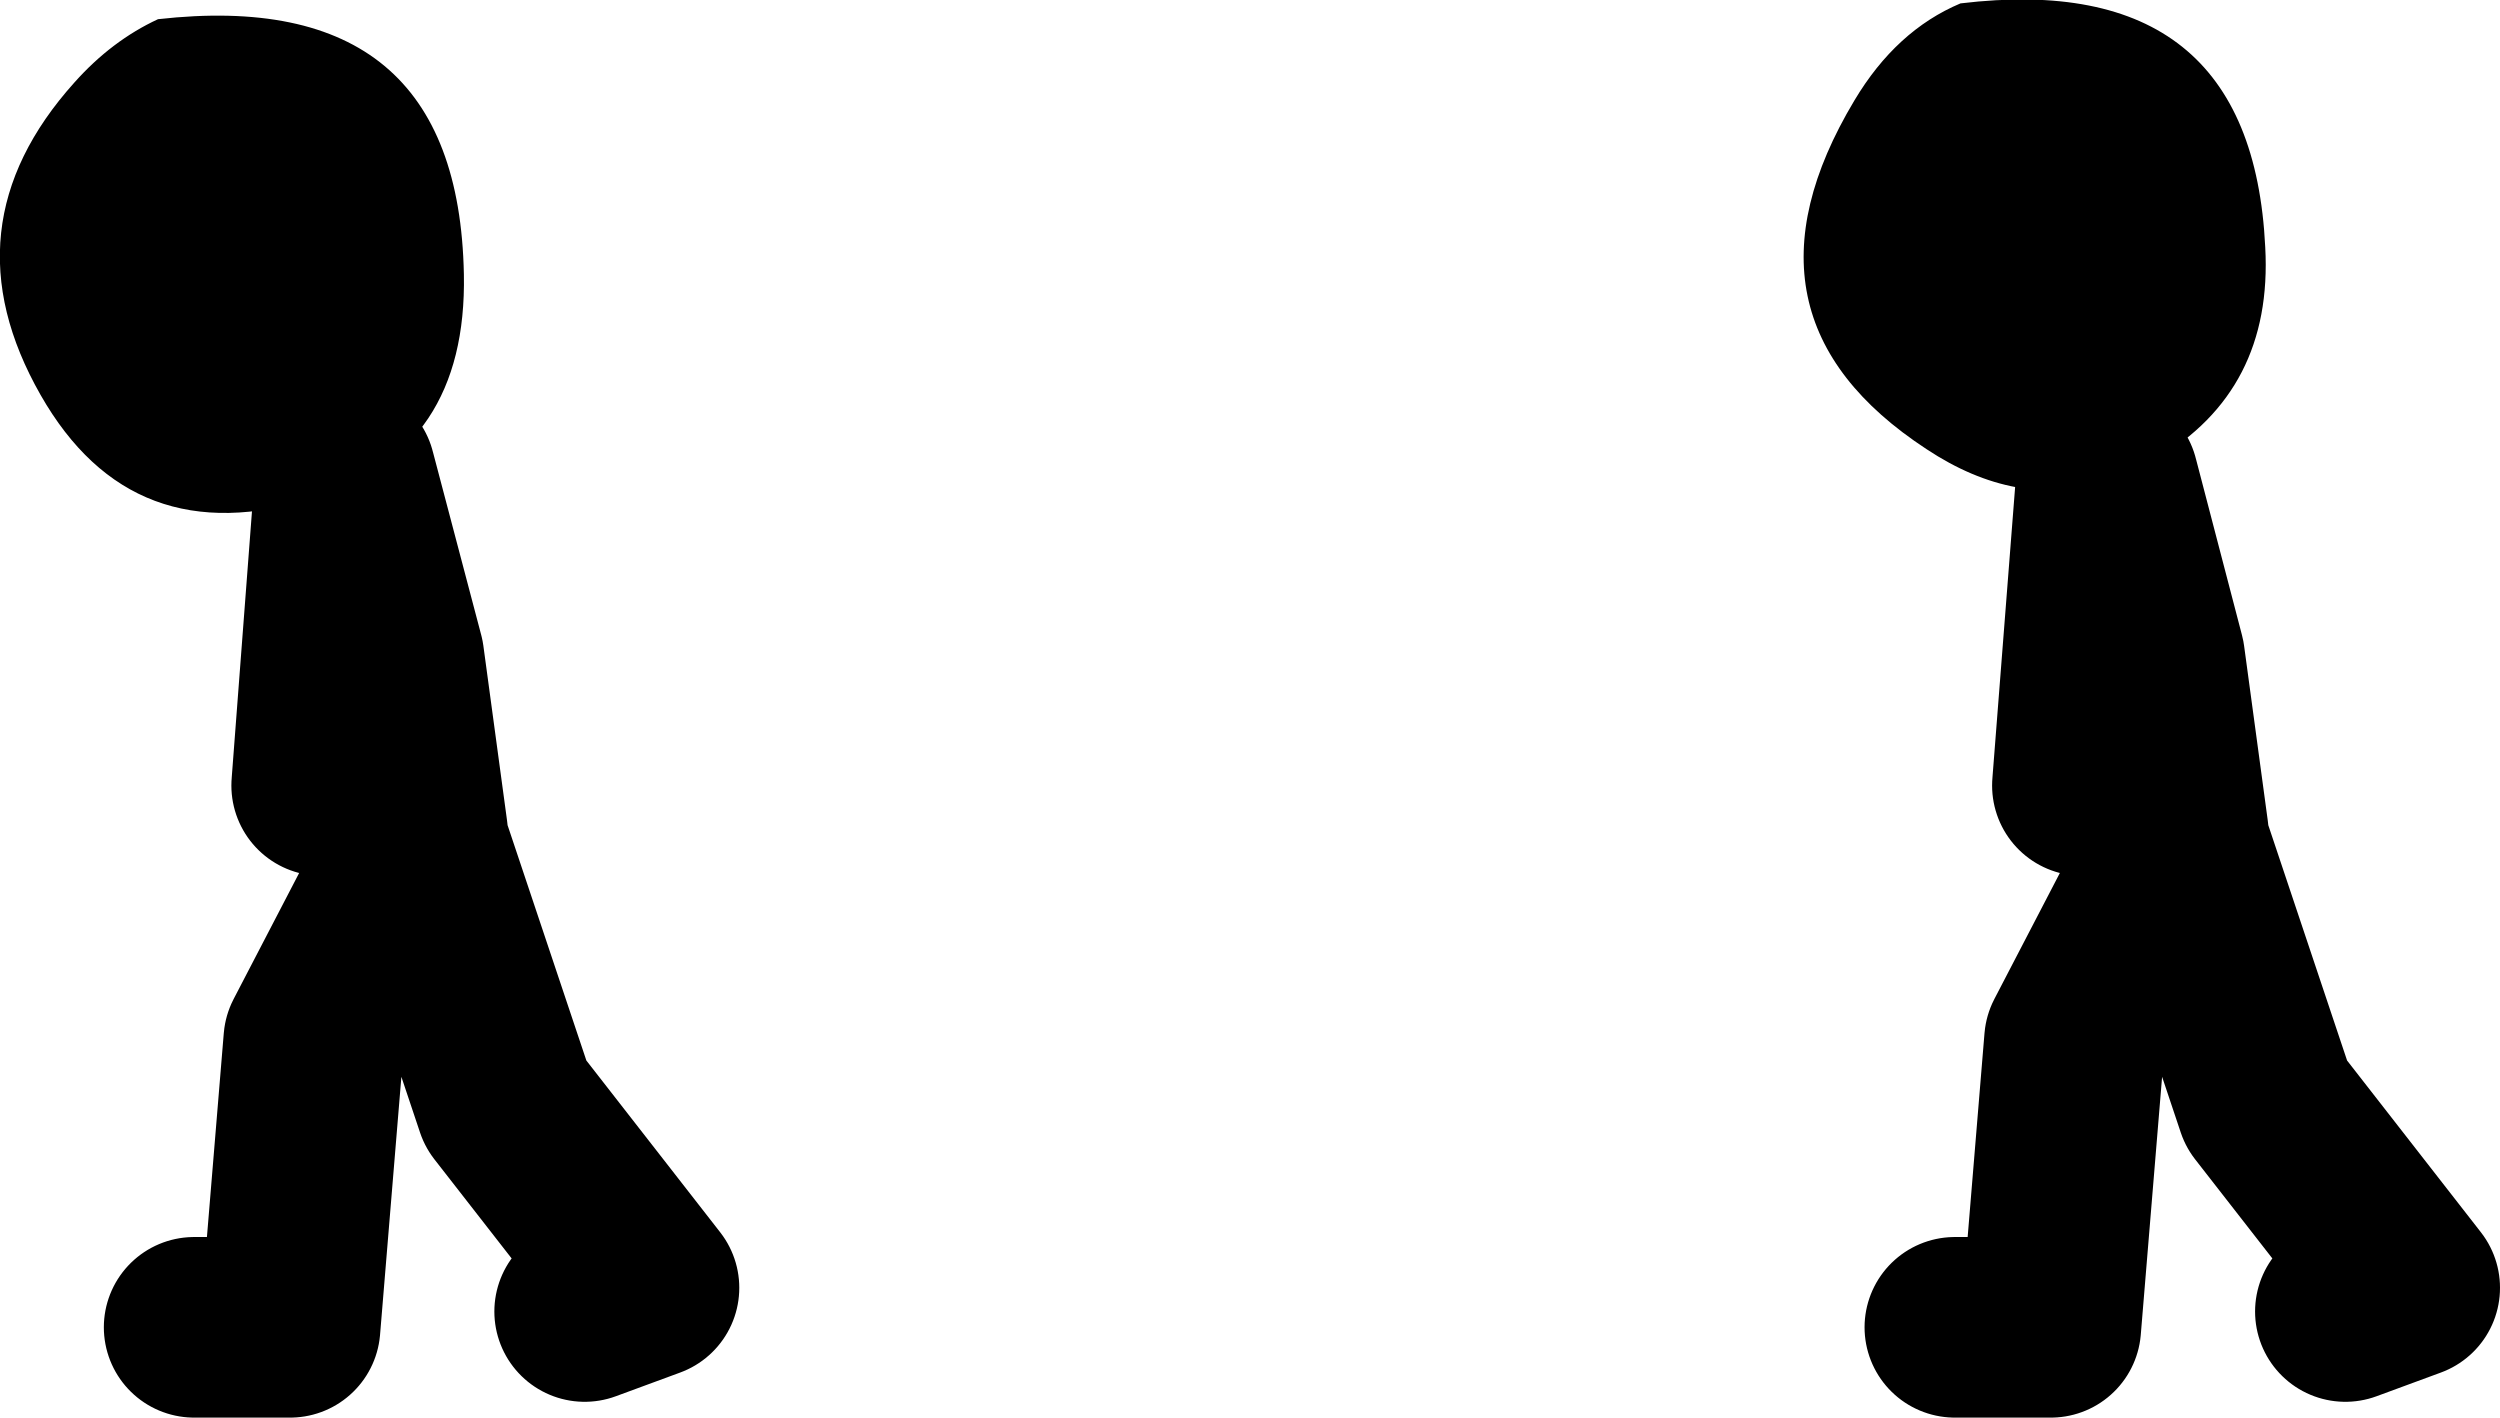
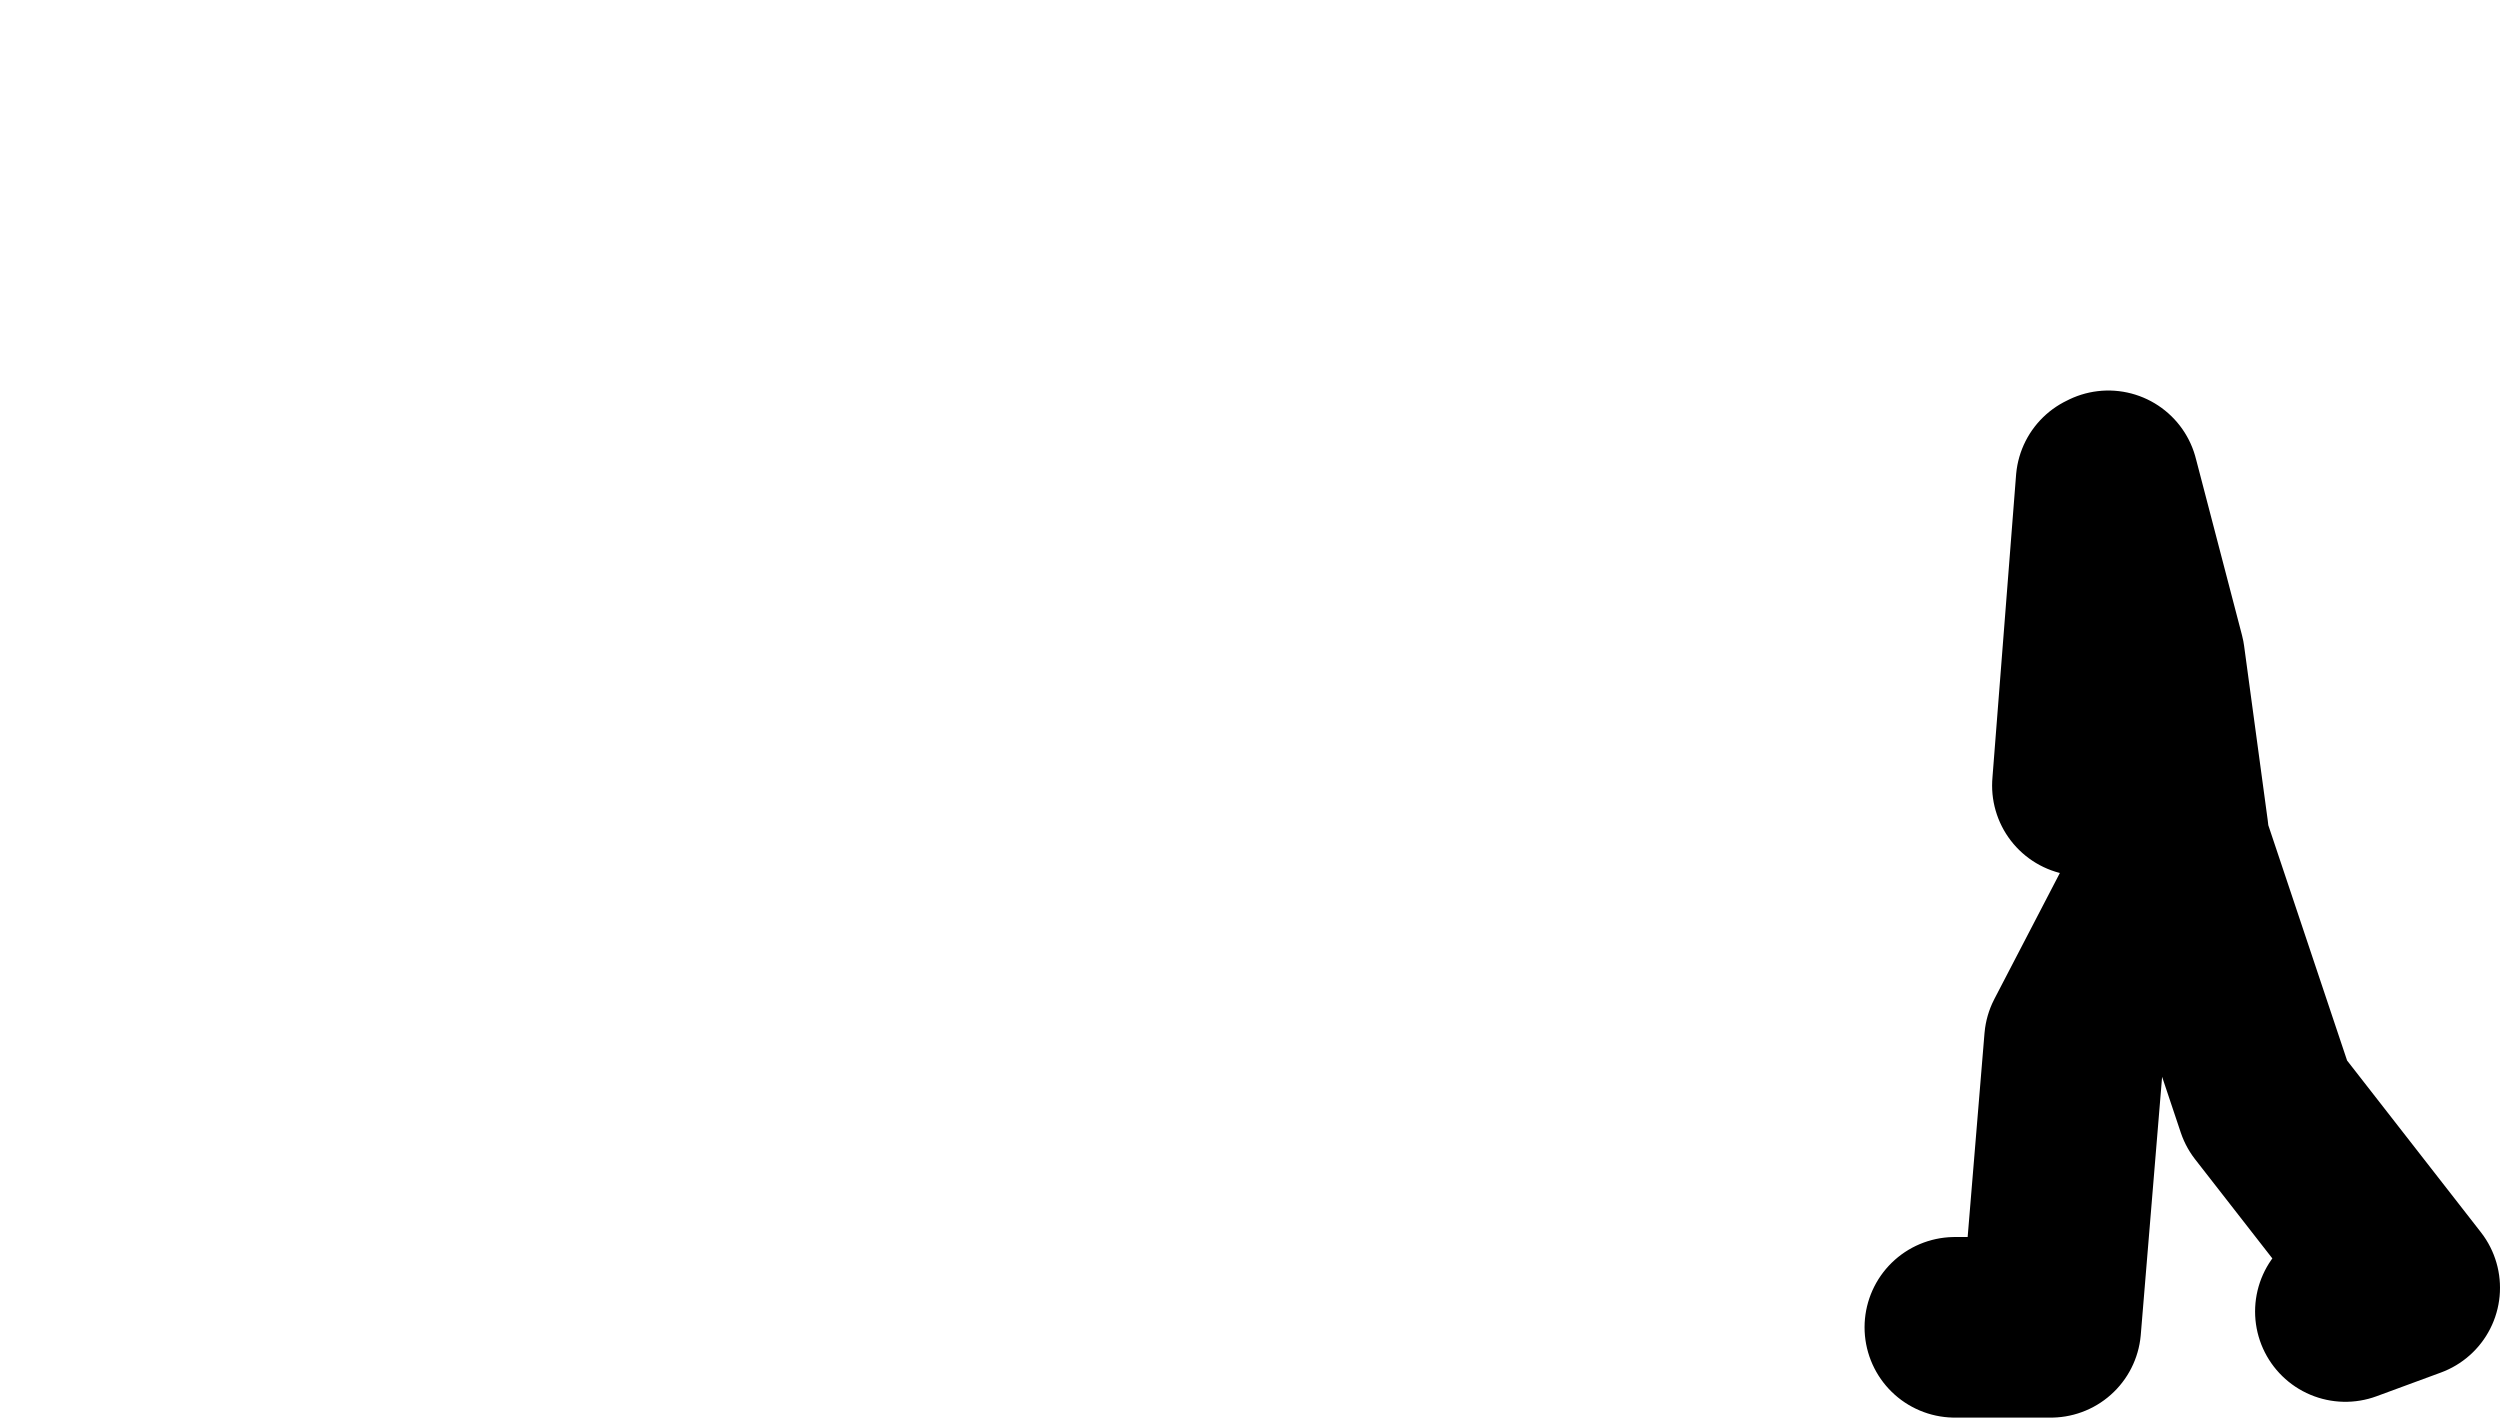
<svg xmlns="http://www.w3.org/2000/svg" height="62.8px" width="110.75px">
  <g transform="matrix(1.0, 0.0, 0.0, 1.0, -36.1, 10.0)">
-     <path d="M43.1 -9.15 Q56.4 -10.65 56.65 2.15 56.8 9.95 50.05 12.05 41.95 14.6 37.9 7.5 33.65 0.05 39.4 -6.35 41.05 -8.2 43.1 -9.15 M129.4 11.35 Q125.45 12.55 121.45 9.9 112.5 4.05 118.25 -5.55 120.1 -8.65 122.95 -9.85 135.85 -11.4 136.45 0.95 136.8 7.3 131.6 10.35 L129.5 11.3 129.4 11.35" fill="#000000" fill-rule="evenodd" stroke="none" />
    <path d="M129.5 11.3 L131.55 19.15 132.6 26.9 M129.4 11.35 L128.35 24.8 M122.7 48.8 L126.95 48.8 128.0 36.1 132.6 27.25 136.5 38.9 142.85 47.05 140.0 48.1" fill="none" stroke="#000000" stroke-linecap="round" stroke-linejoin="round" stroke-width="8.0" />
-     <path d="M54.6 26.9 L53.55 19.15 51.4 11.0 50.35 24.8 M44.7 48.8 L48.95 48.8 50.0 36.1 54.6 27.25 58.5 38.9 64.85 47.05 62.0 48.1" fill="none" stroke="#000000" stroke-linecap="round" stroke-linejoin="round" stroke-width="8.0" />
  </g>
</svg>